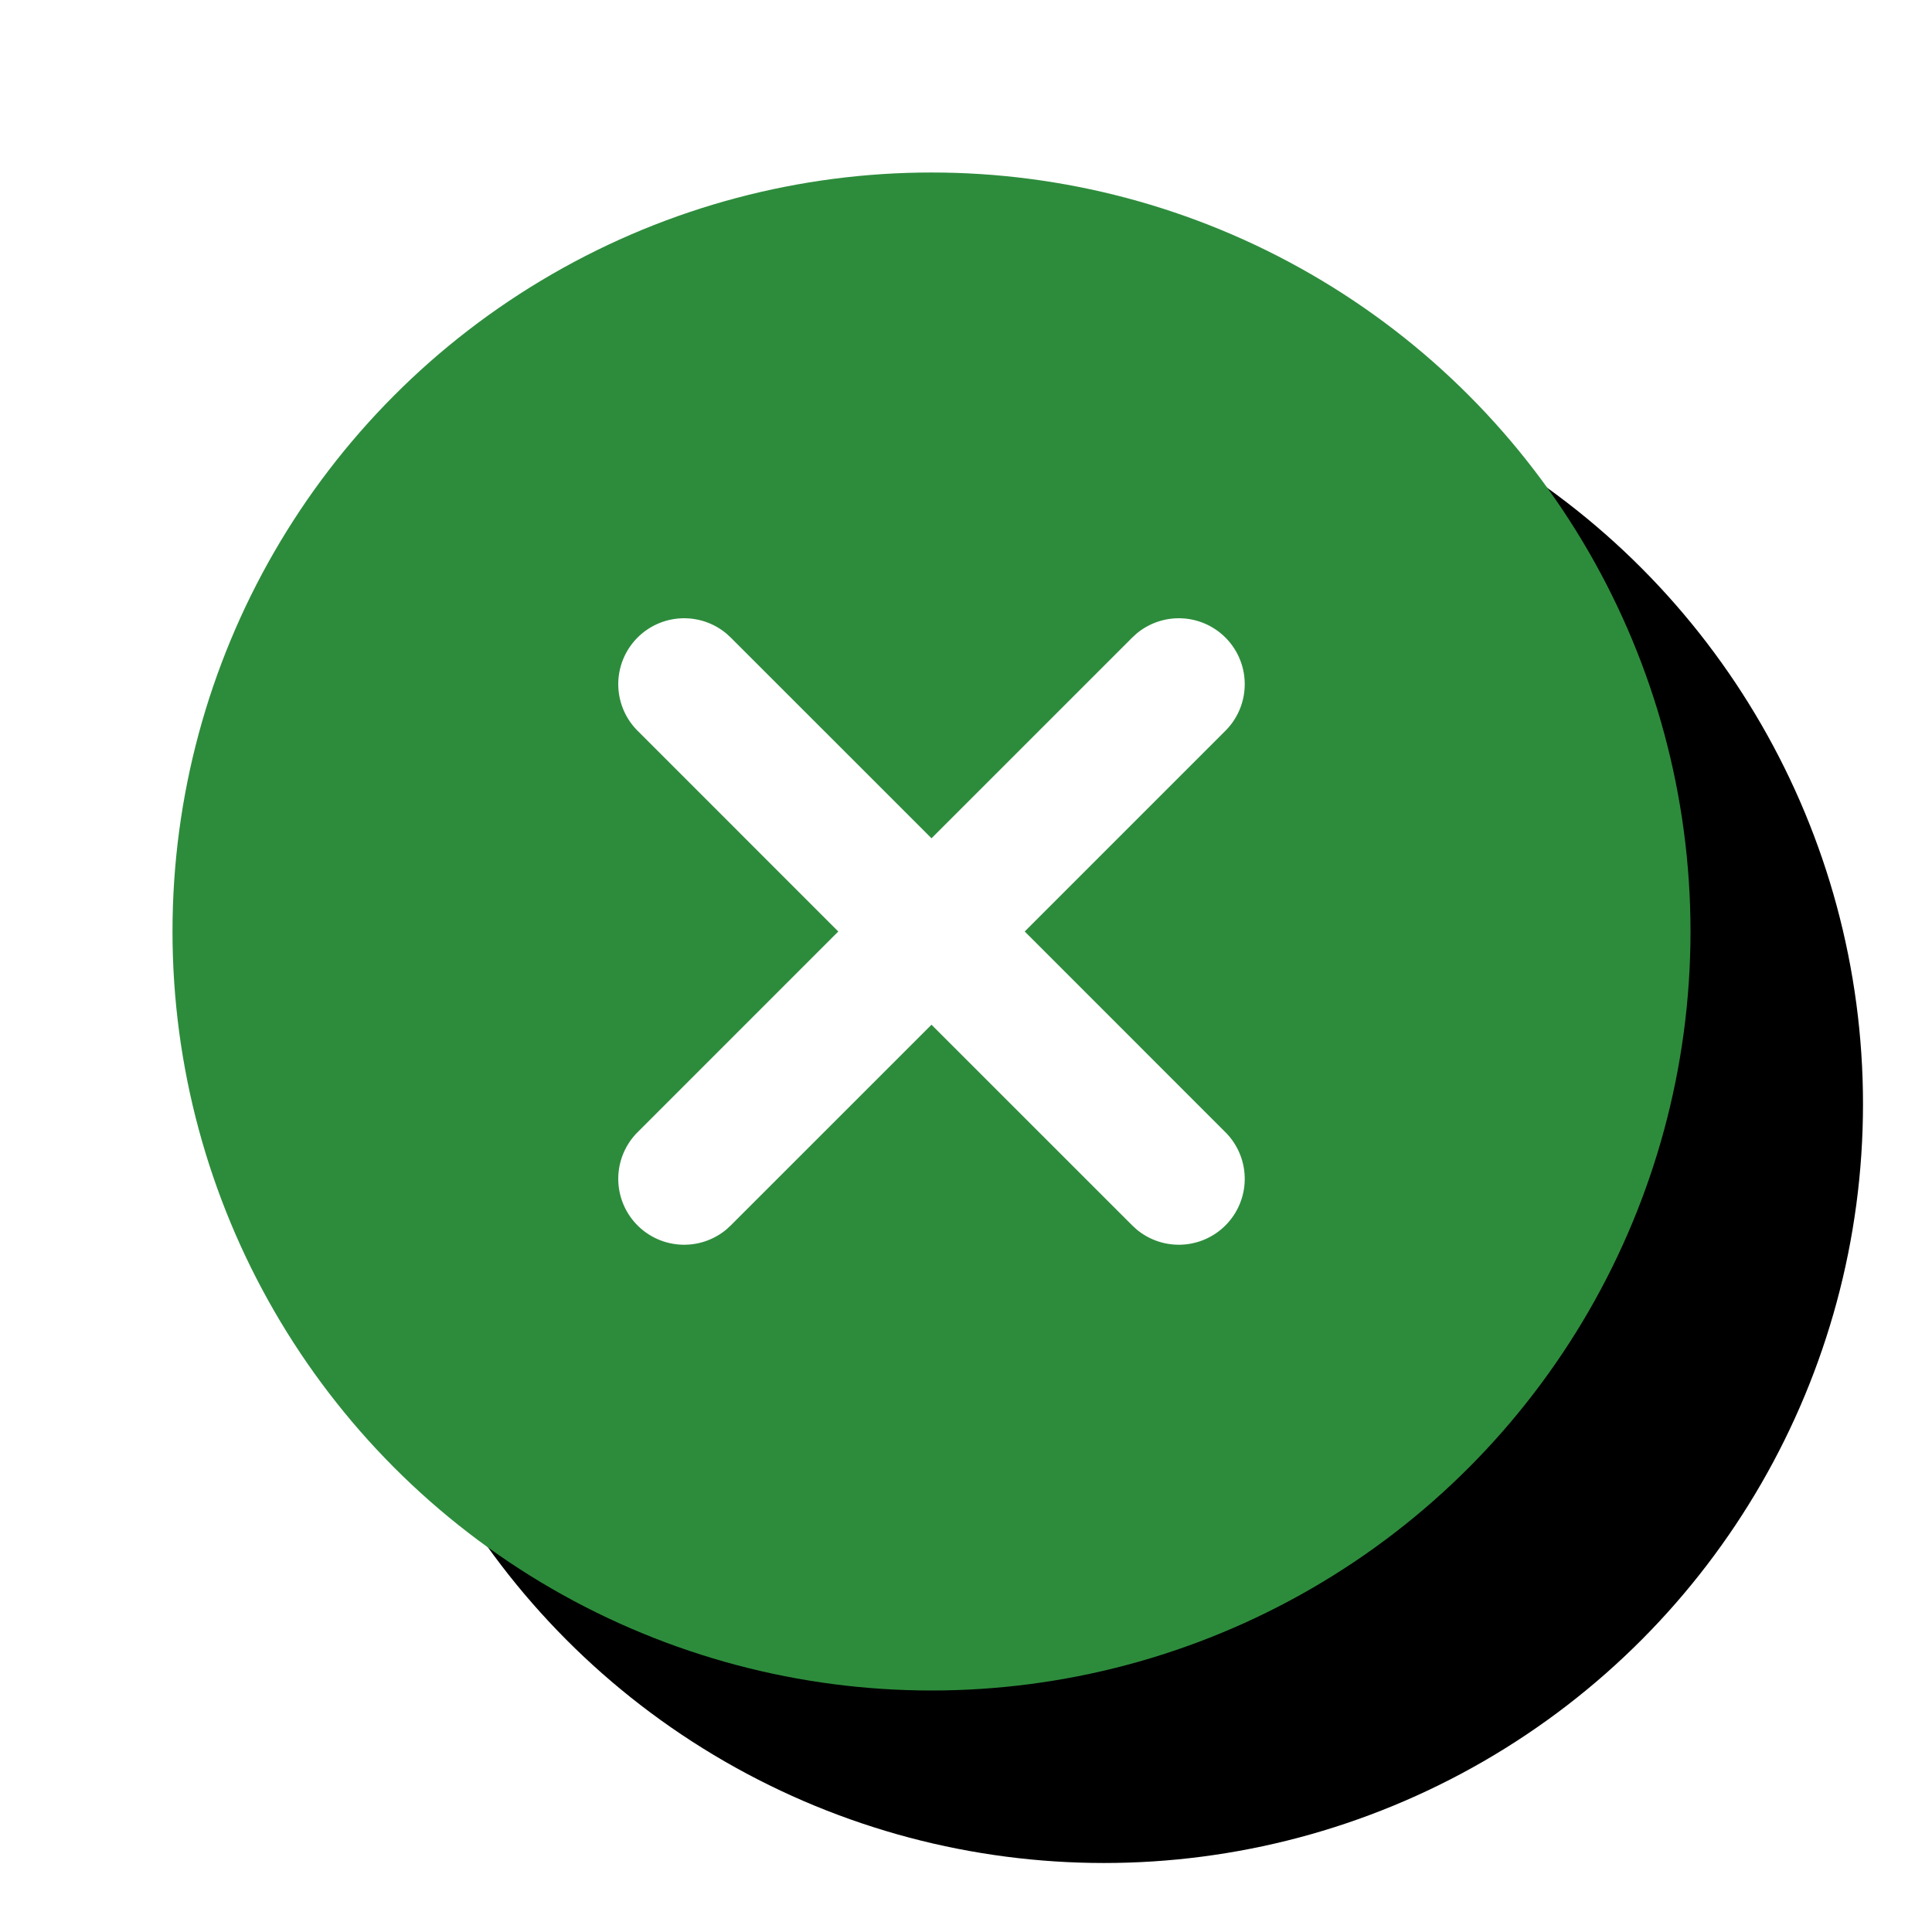
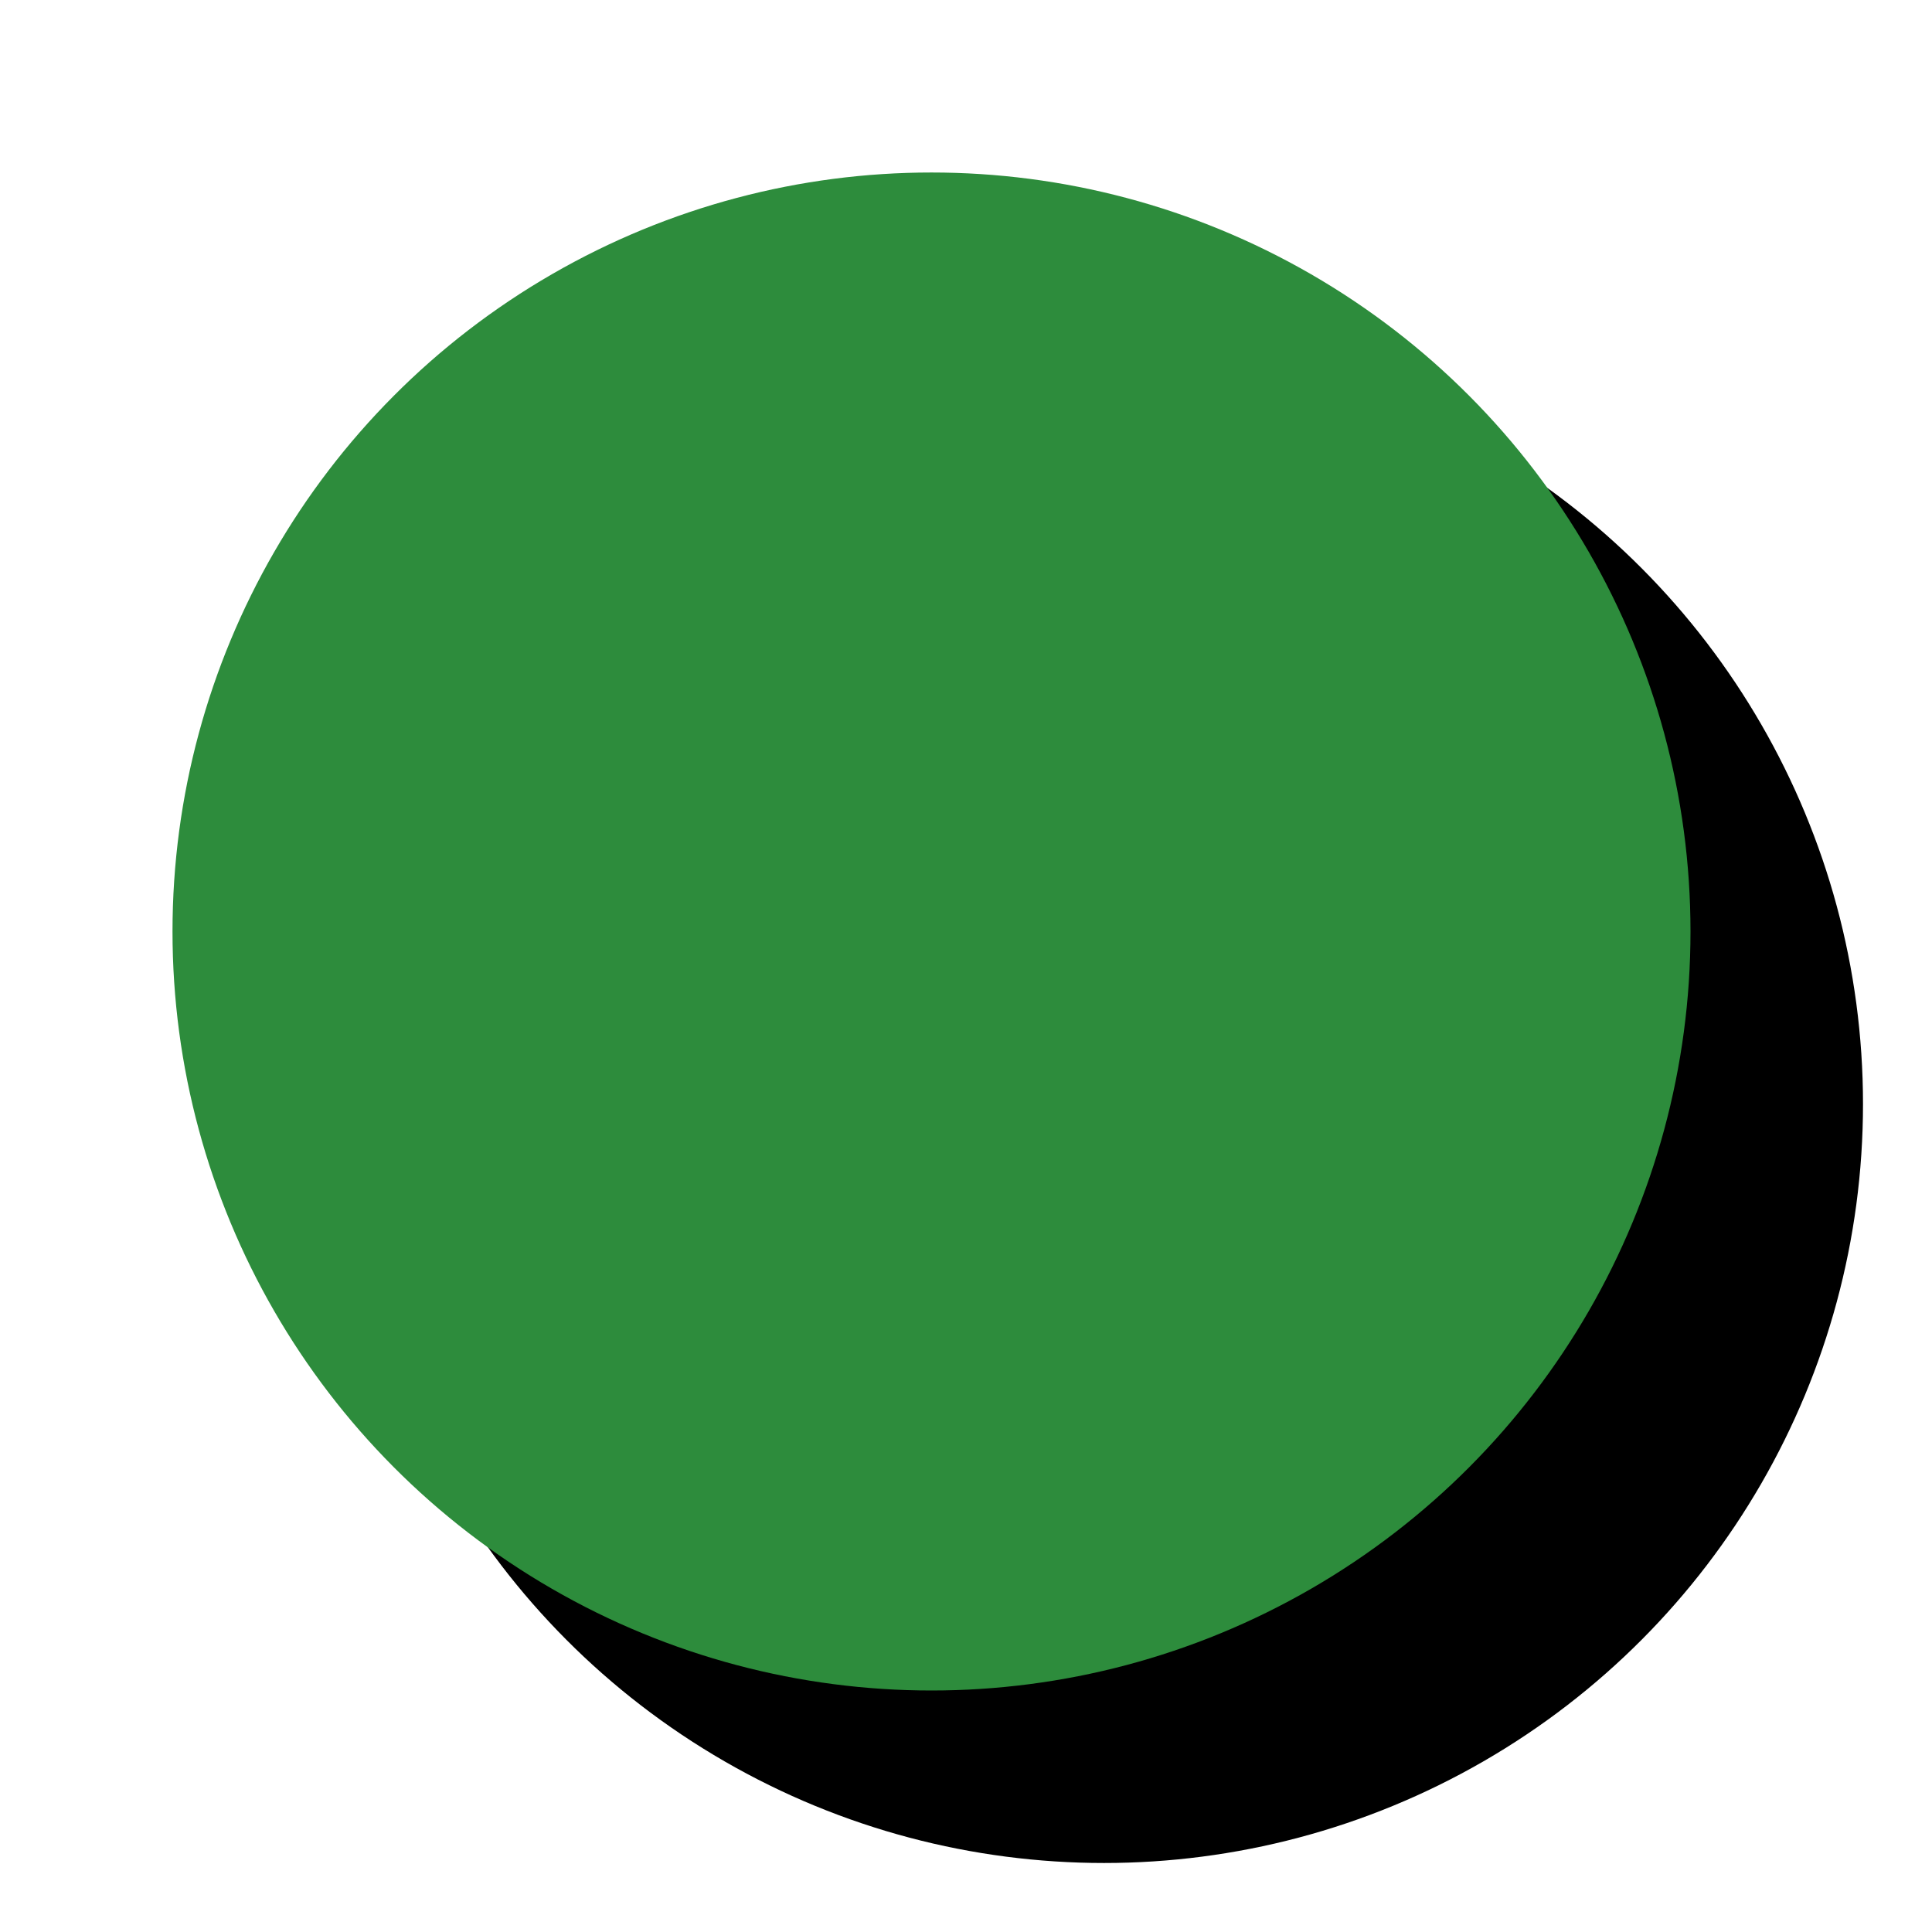
<svg xmlns="http://www.w3.org/2000/svg" xmlns:xlink="http://www.w3.org/1999/xlink" width="56" height="56" viewBox="0 0 56 56">
  <defs>
    <filter id="b" width="143.2%" height="143.2%" x="-19.3%" y="-19.3%" filterUnits="objectBoundingBox">
      <feOffset dx="1" dy="1" in="SourceAlpha" result="shadowOffsetOuter1" />
      <feGaussianBlur in="shadowOffsetOuter1" result="shadowBlurOuter1" stdDeviation="3" />
      <feColorMatrix in="shadowBlurOuter1" result="shadowMatrixOuter1" values="0 0 0 0 0 0 0 0 0 0 0 0 0 0 0 0 0 0 0.12 0" />
      <feOffset dx="4" dy="4" in="SourceAlpha" result="shadowOffsetOuter2" />
      <feGaussianBlur in="shadowOffsetOuter2" result="shadowBlurOuter2" stdDeviation="1.5" />
      <feColorMatrix in="shadowBlurOuter2" result="shadowMatrixOuter2" values="0 0 0 0 0 0 0 0 0 0 0 0 0 0 0 0 0 0 0.06 0" />
      <feMerge>
        <feMergeNode in="shadowMatrixOuter1" />
        <feMergeNode in="shadowMatrixOuter2" />
      </feMerge>
    </filter>
    <circle id="a" cx="22" cy="22" r="22" />
  </defs>
  <g fill="none" fill-rule="evenodd">
    <g transform="translate(5 5)">
      <use xlink:href="#a" fill="#000" filter="url(#b)" />
      <use xlink:href="#a" fill="#2D8C3C" />
    </g>
-     <path fill="#FFF" d="M32.935 18.373a1.91 1.91 0 0 1 2.58 2.813L29.702 27l5.813 5.814a1.91 1.91 0 0 1-2.58 2.813l-.121-.112L27 29.702l-5.814 5.813-.121.112a1.91 1.91 0 0 1-2.58-2.813L24.298 27l-5.813-5.814a1.91 1.91 0 0 1 2.58-2.813l.121.112L27 24.298l5.814-5.813z" />
  </g>
</svg>